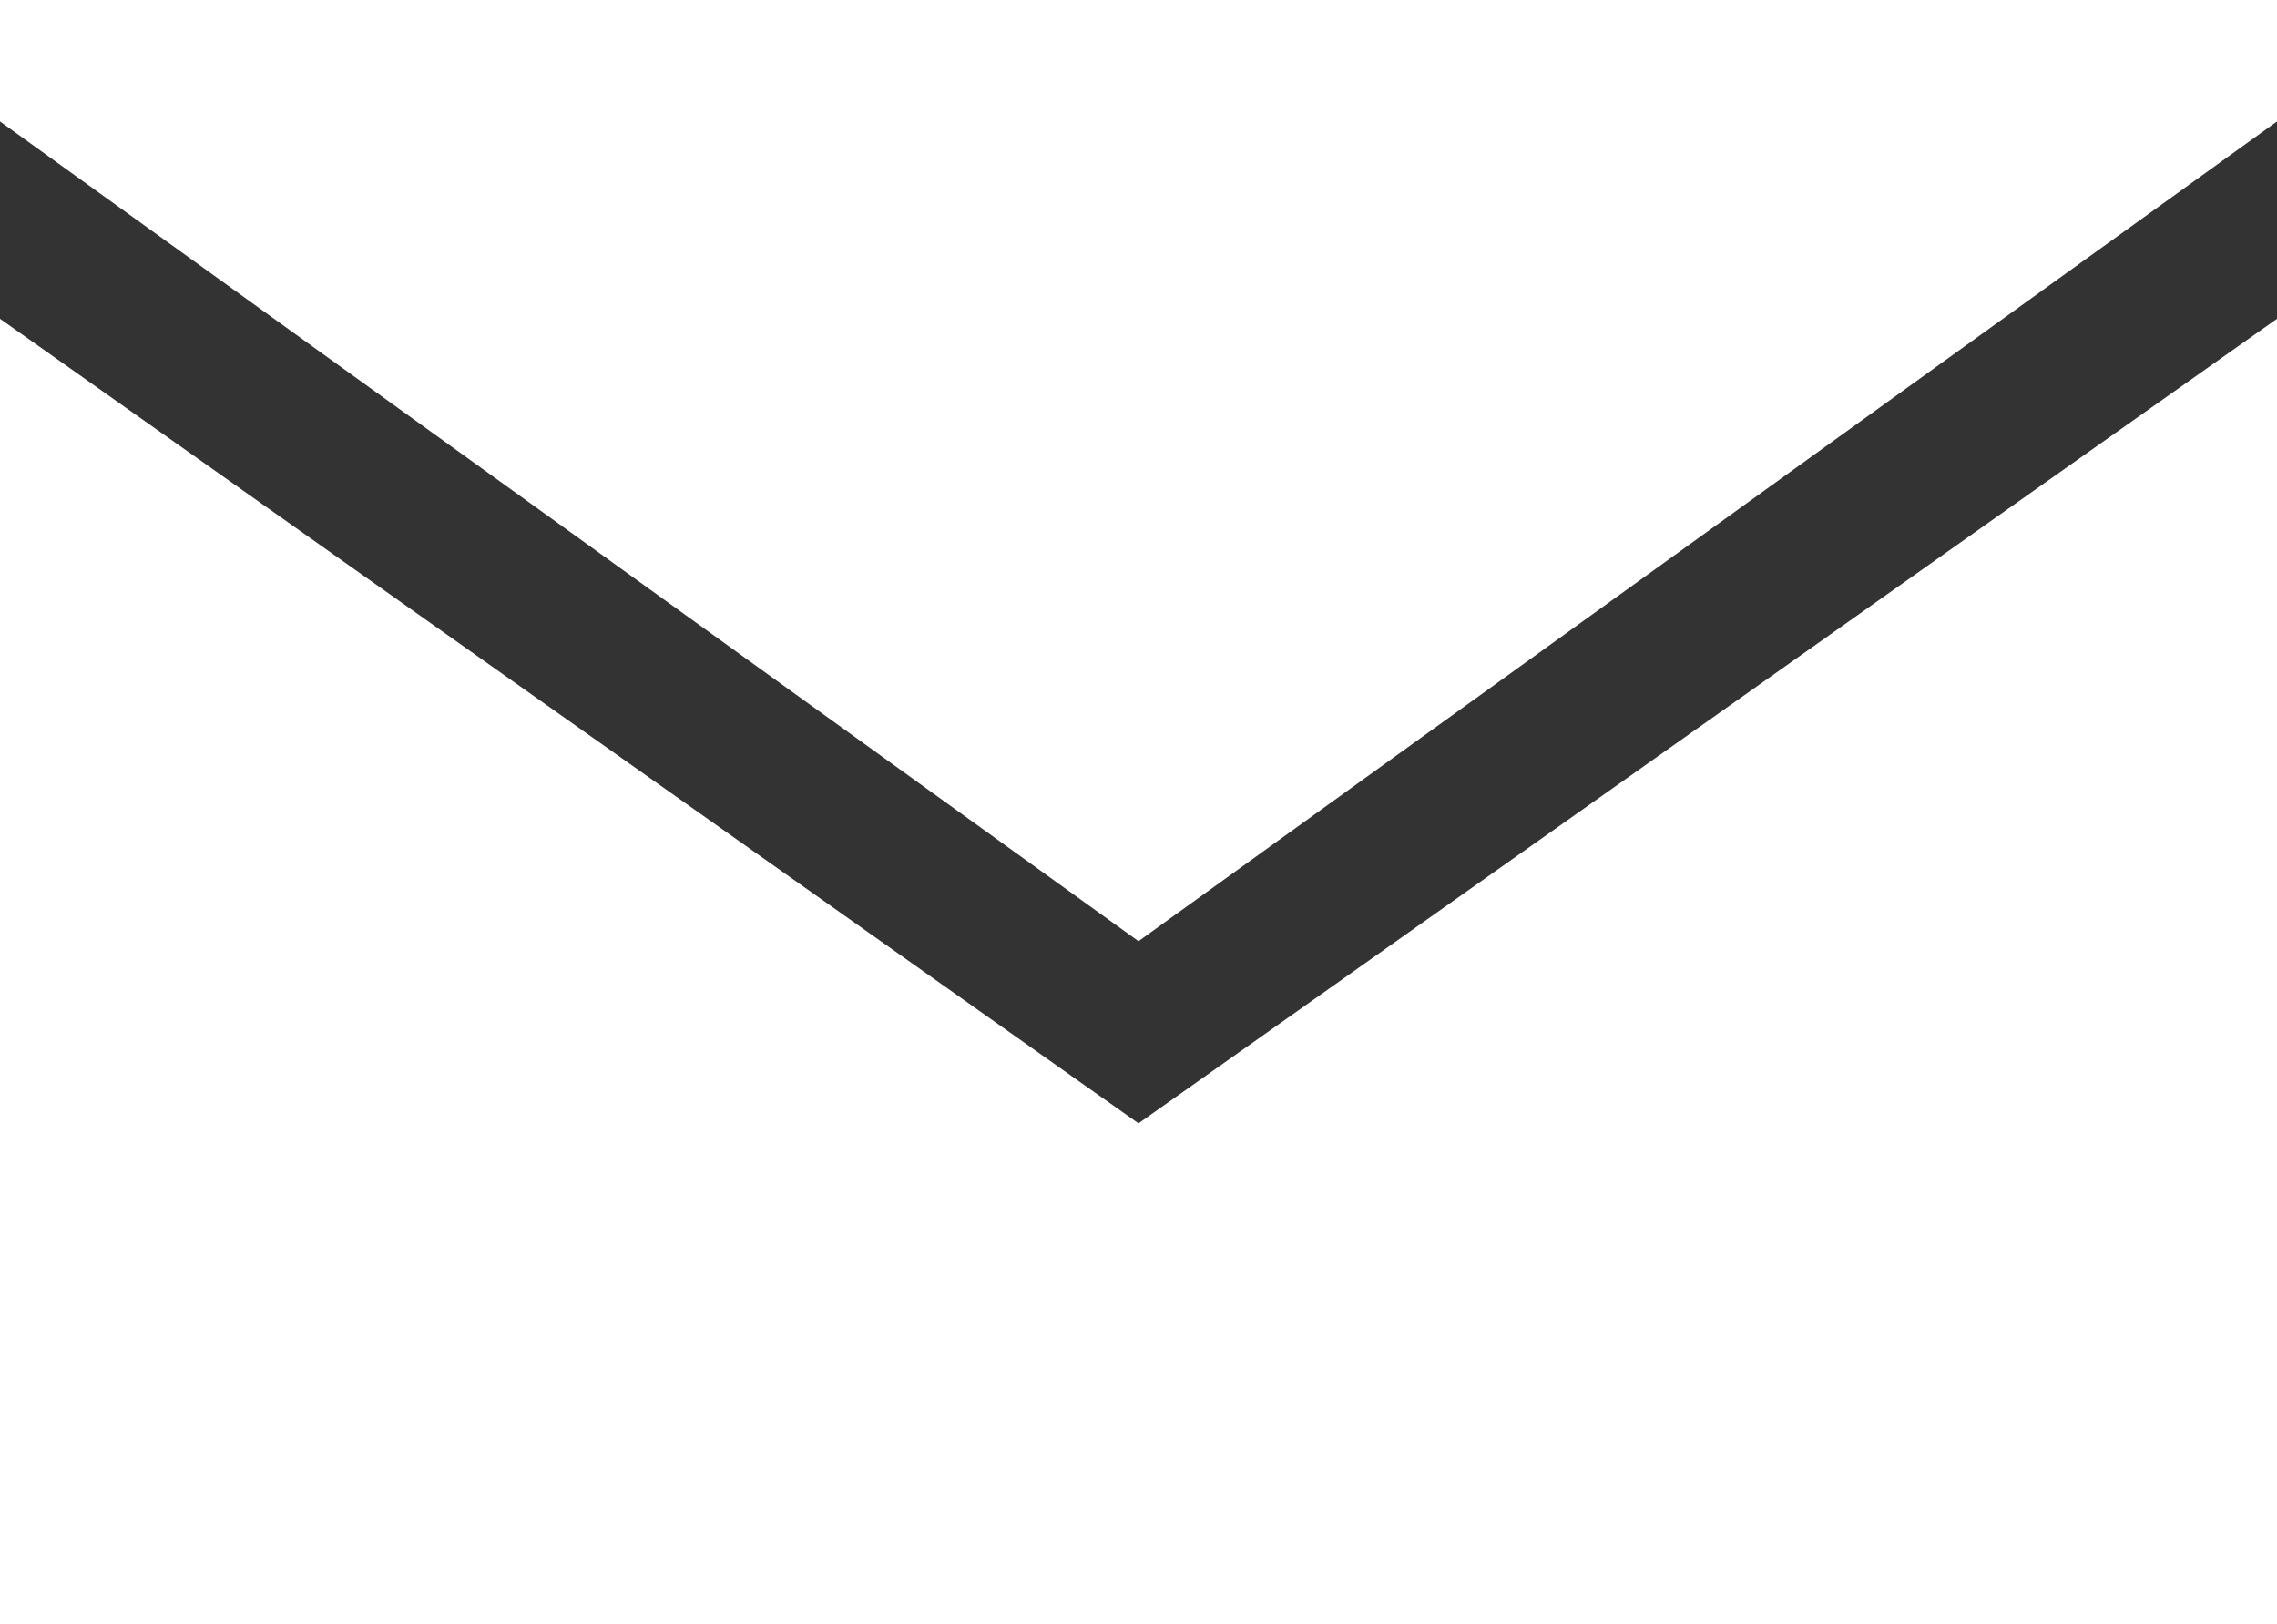
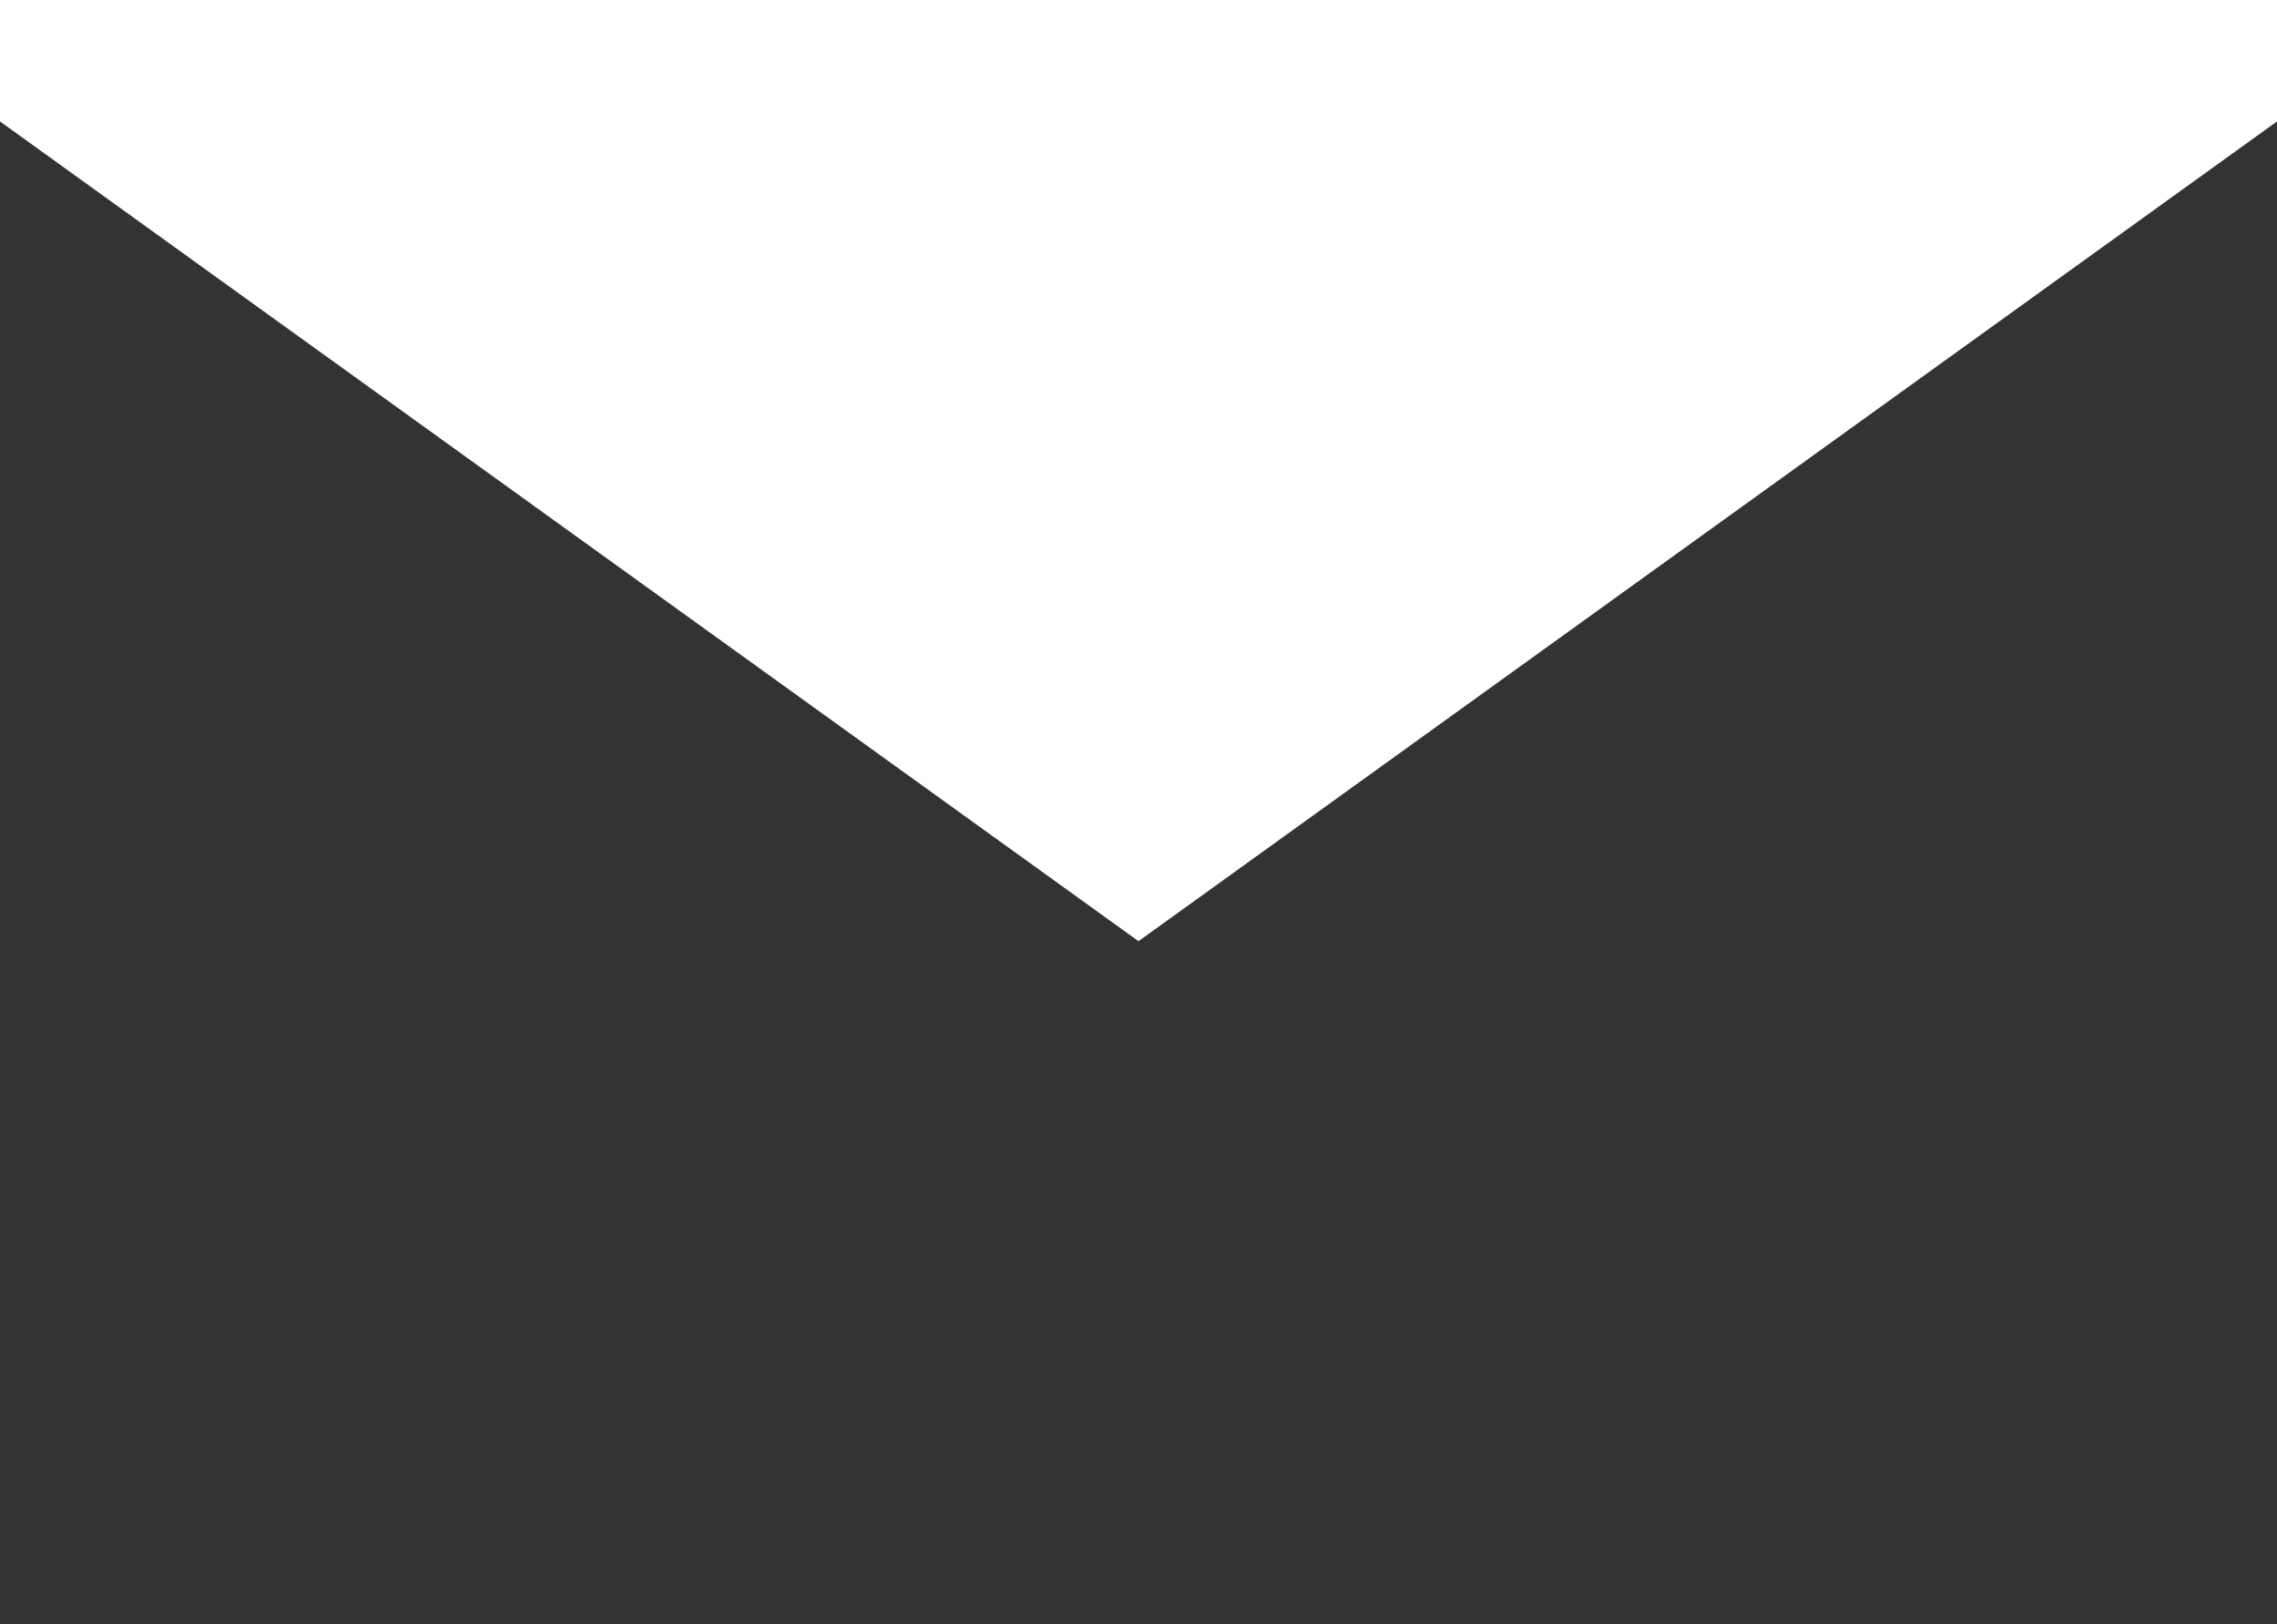
<svg xmlns="http://www.w3.org/2000/svg" version="1.1" x="0px" y="0px" width="15px" height="10.7px" viewBox="0 0 15 10.7" enable-background="new 0 0 15 10.7" xml:space="preserve">
  <rect x="0" y="0" width="15" height="10.7" fill="#333333" stroke="none" />
  <defs>
</defs>
  <g>
-     <polygon fill="#FFFFFF" points="0,2.1 0,10.7 15,10.7 15,2.1 7.5,7.4  " />
    <polygon fill="#FFFFFF" points="15,0.8 15,0 0,0 0,0.8 7.5,6.2  " />
  </g>
</svg>